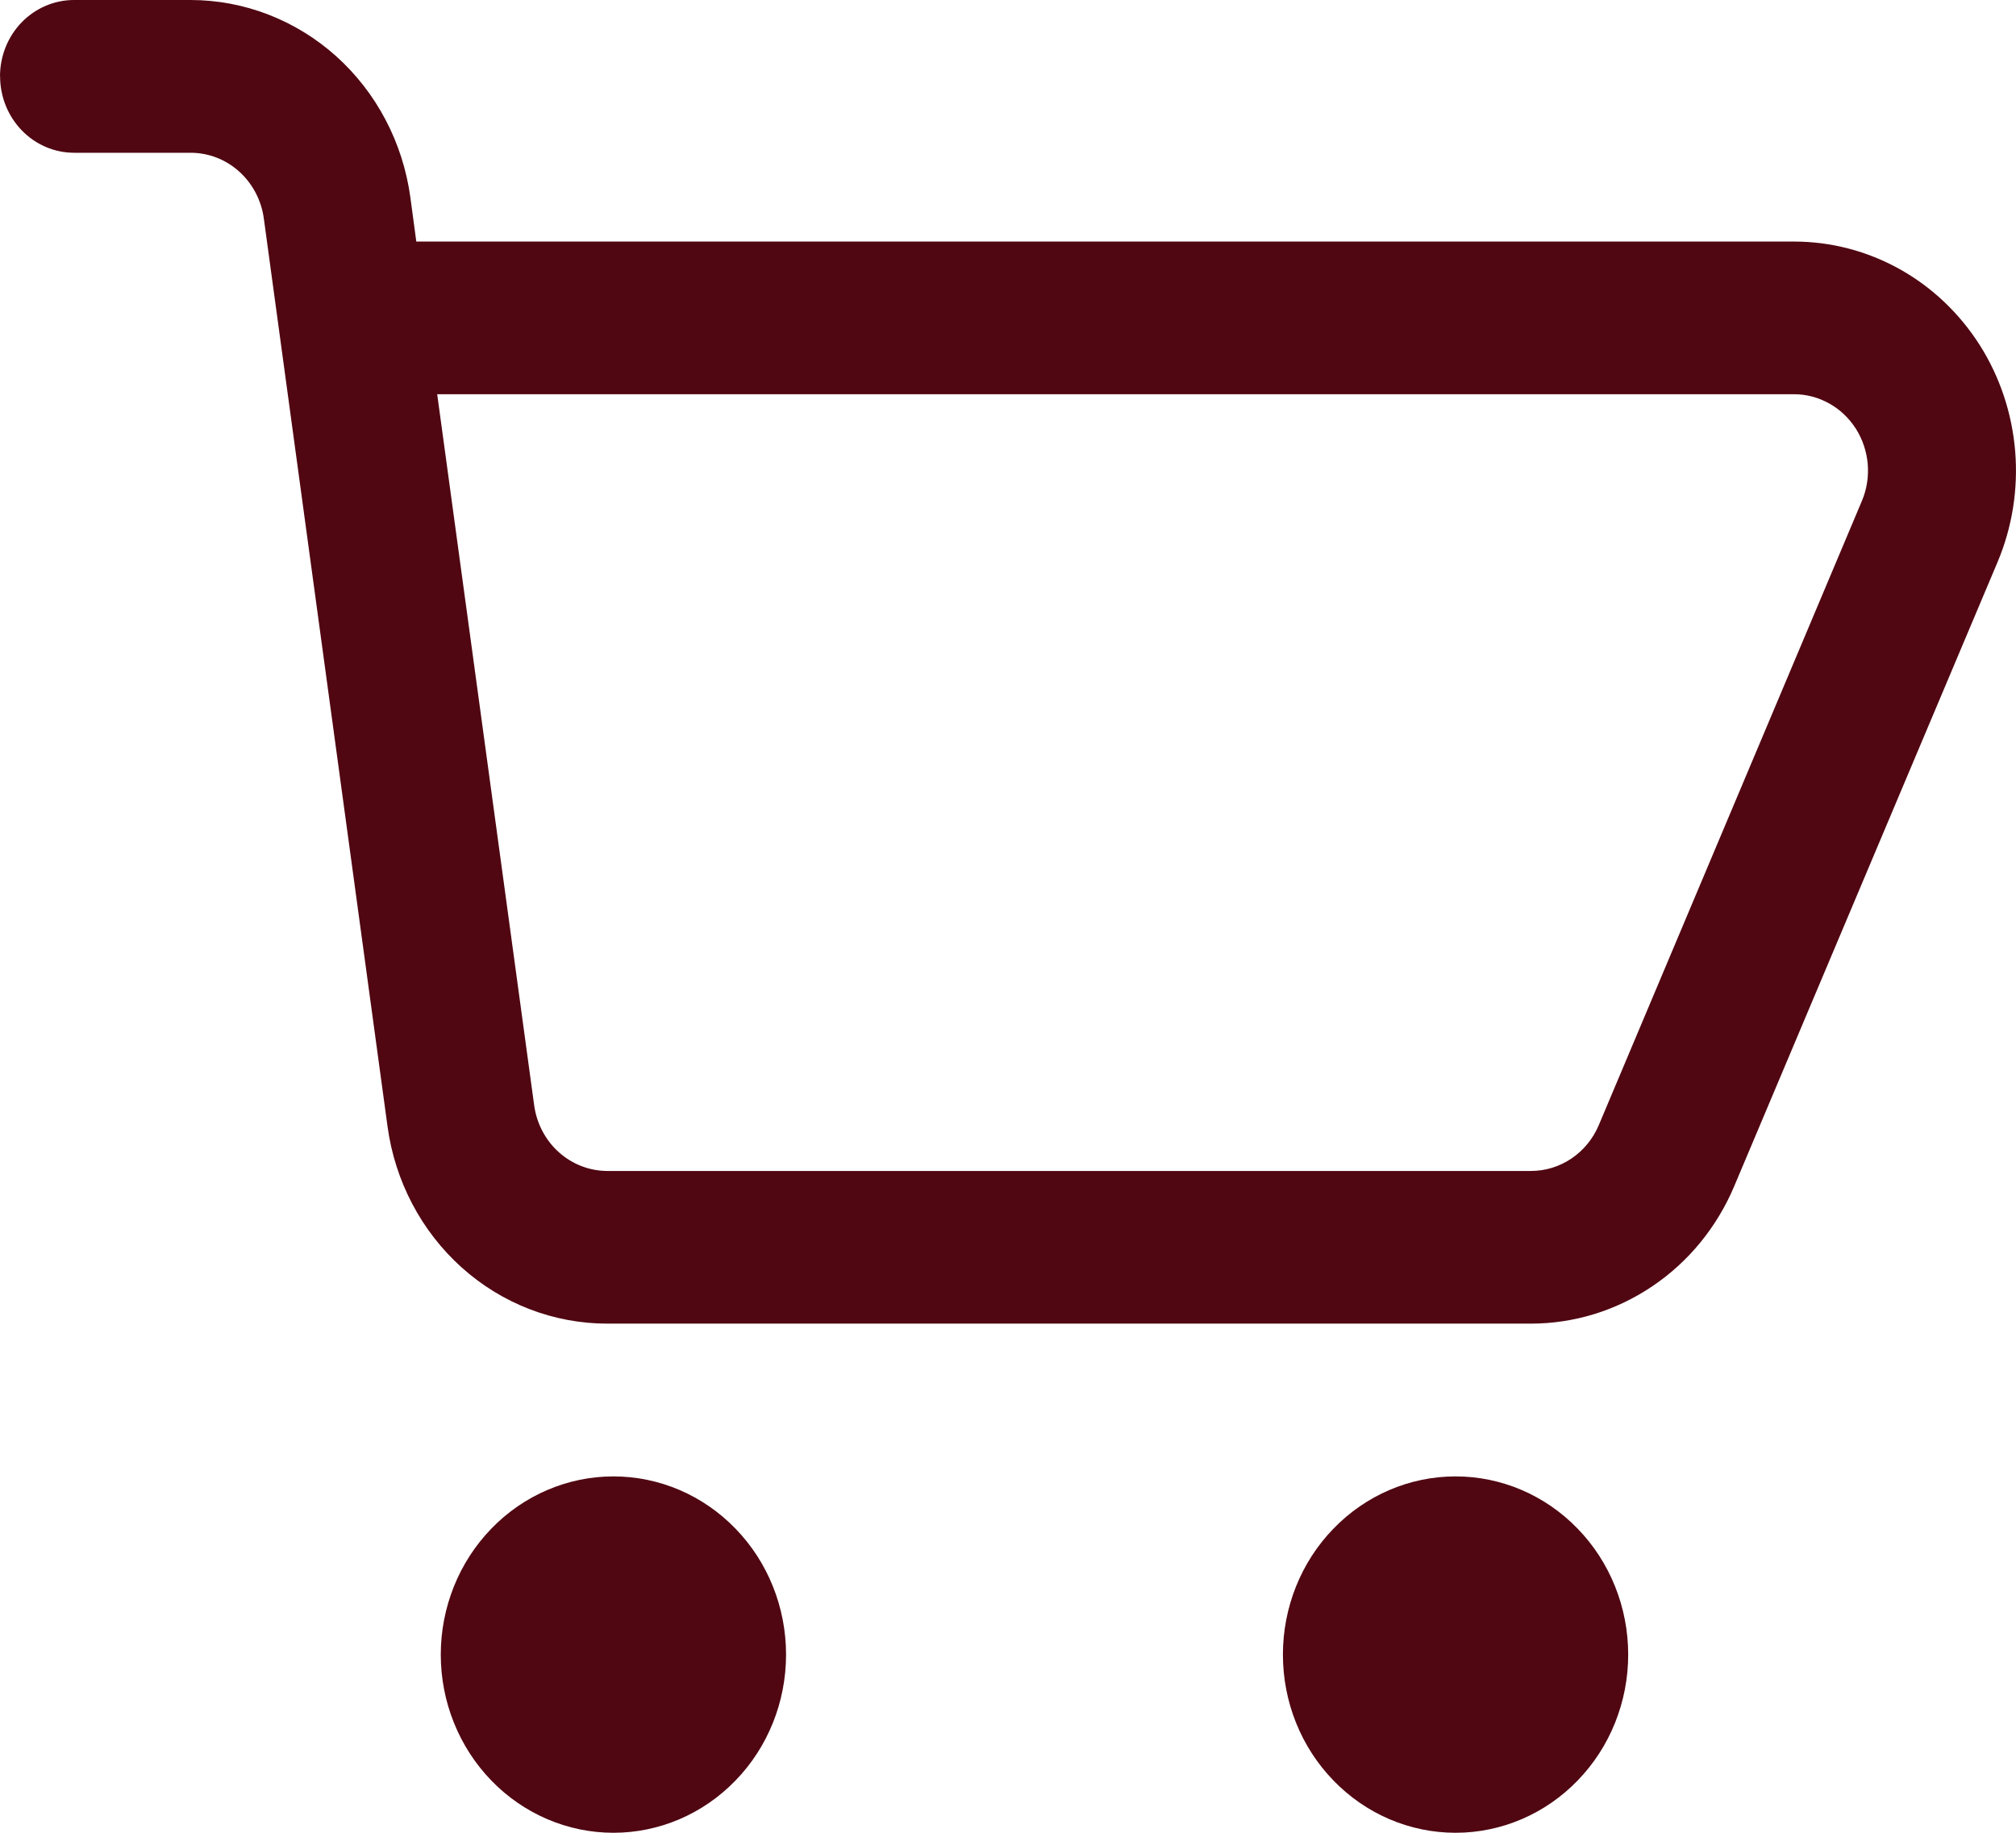
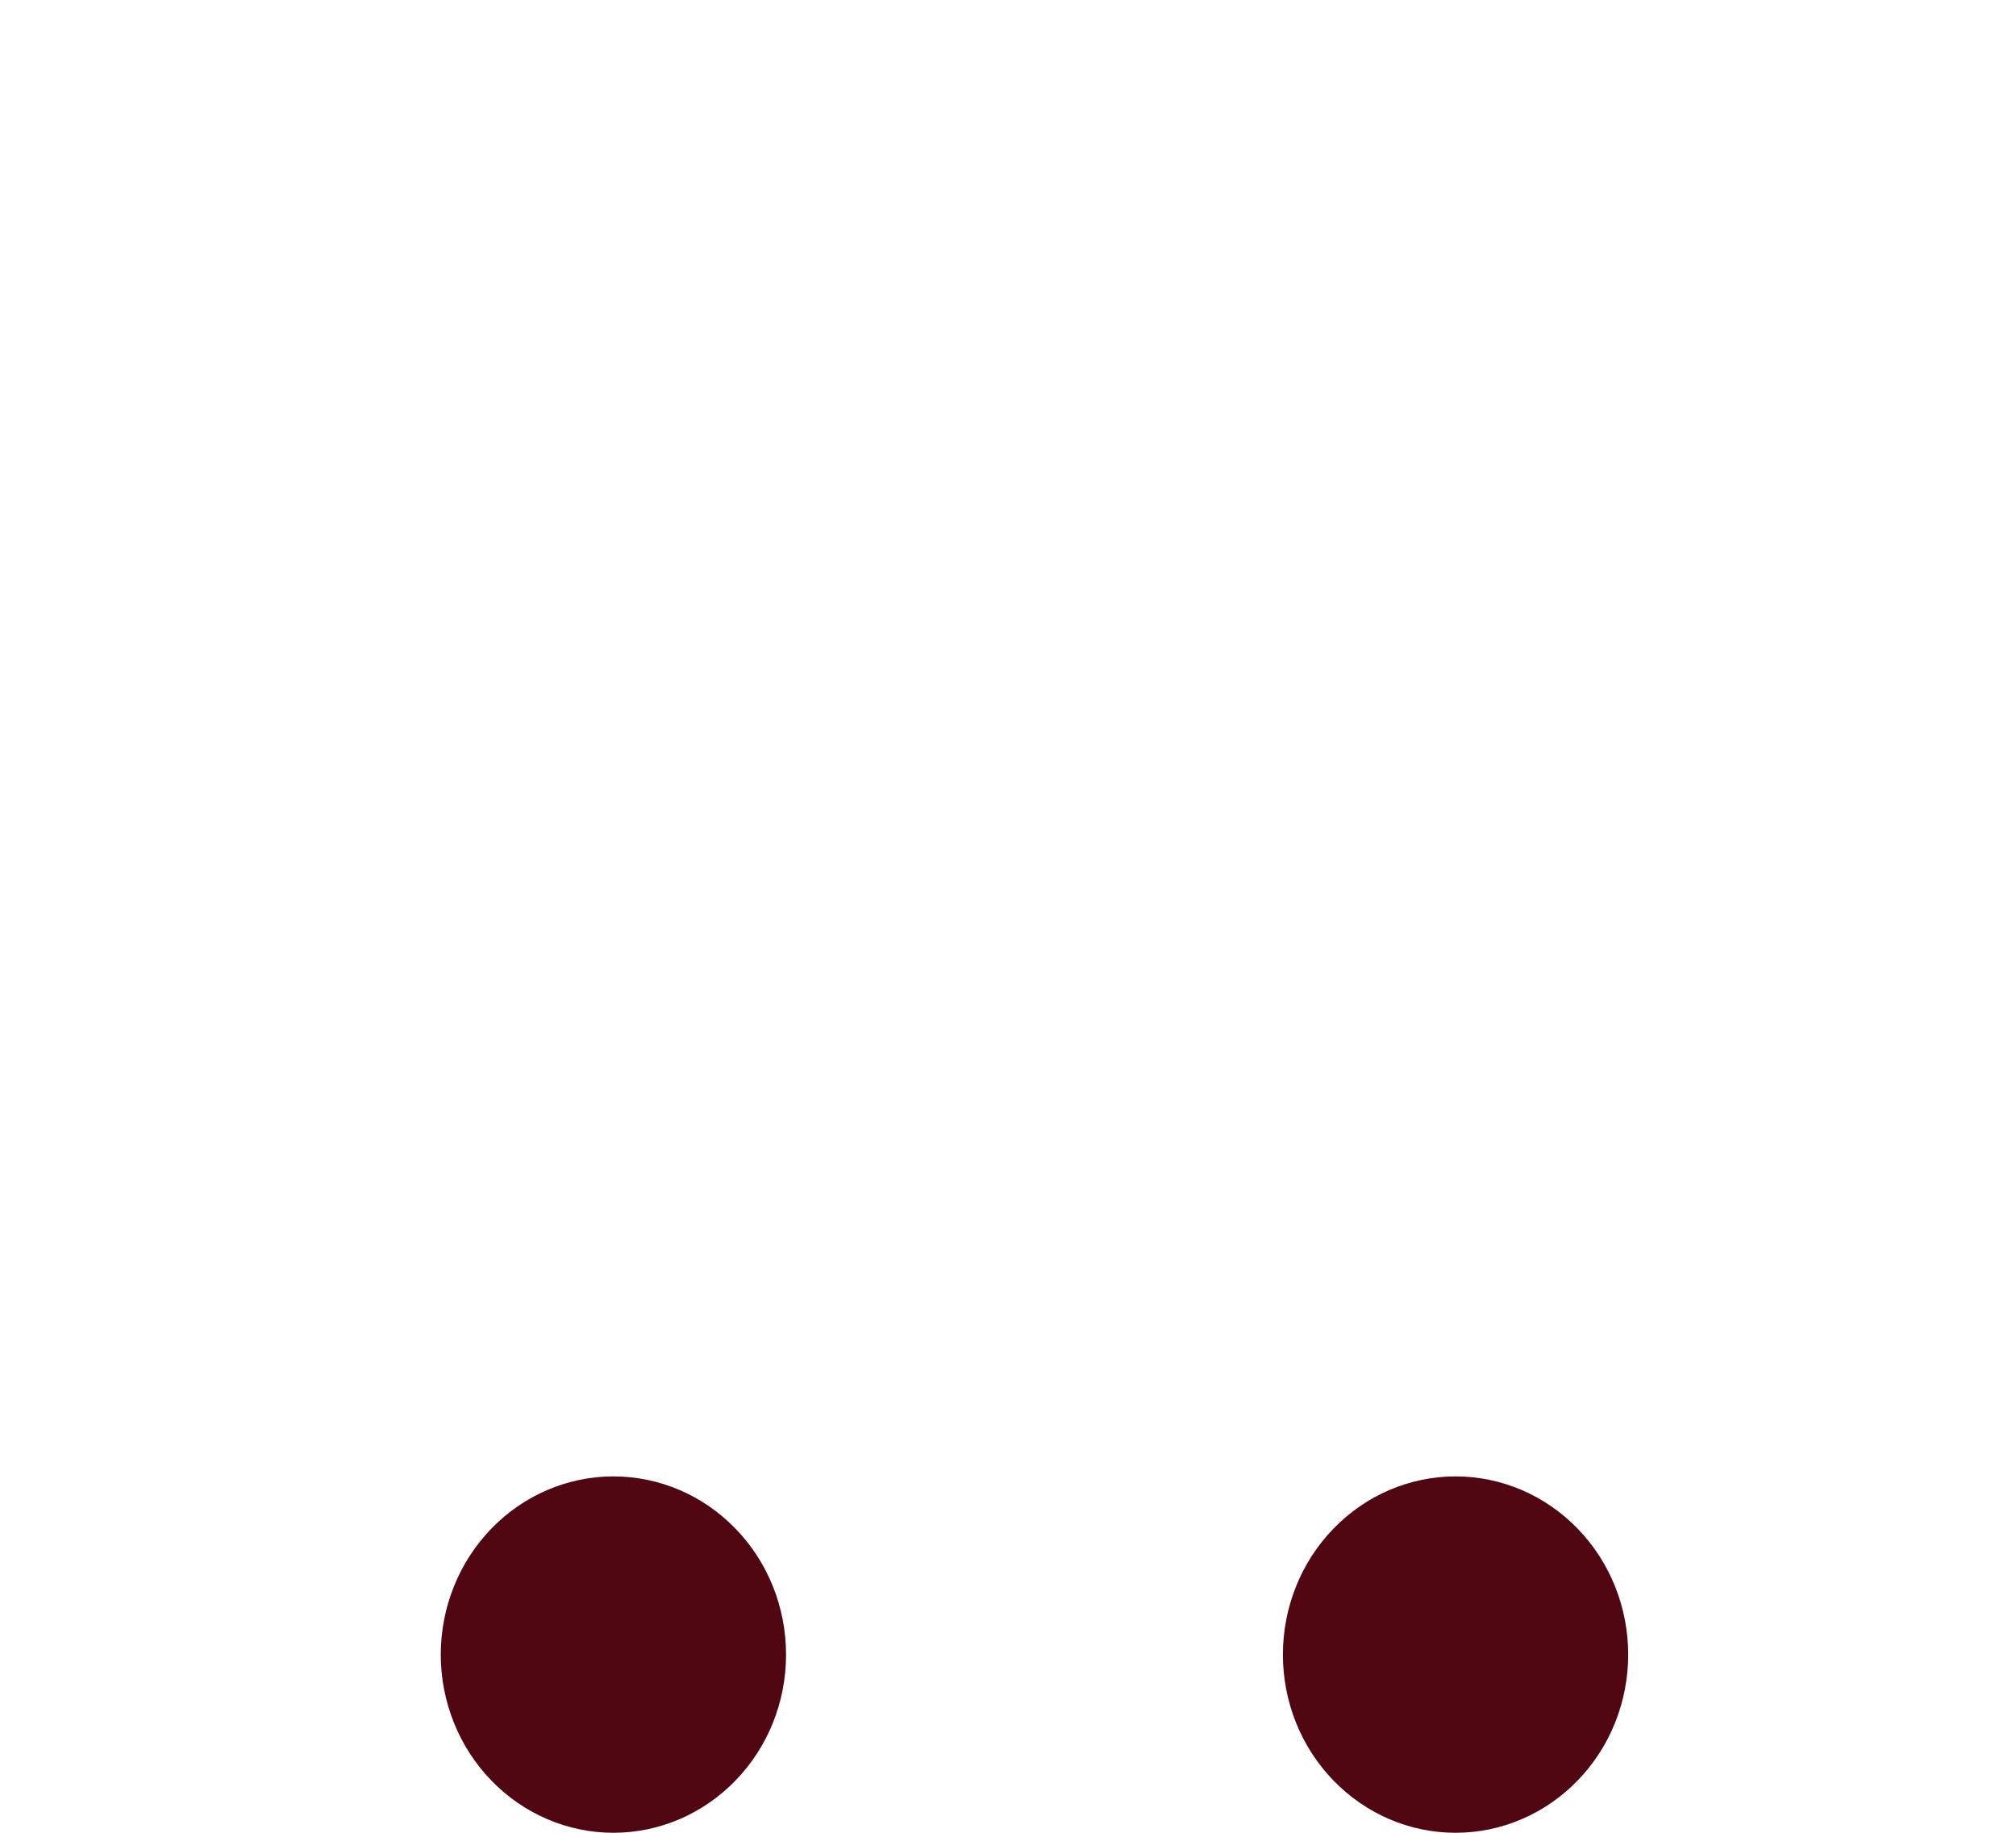
<svg xmlns="http://www.w3.org/2000/svg" width="22" height="20" viewBox="0 0 22 20" fill="none">
-   <path fill-rule="evenodd" clip-rule="evenodd" d="M0 0.833C0 0.612 0.085 0.4 0.236 0.244C0.388 0.088 0.593 0 0.807 0H2.079C2.663 3.28851e-05 3.227 0.218 3.668 0.613C4.109 1.009 4.396 1.555 4.478 2.152L4.543 2.636H19.578C19.98 2.636 20.375 2.739 20.729 2.936C21.083 3.133 21.383 3.418 21.604 3.765C21.824 4.112 21.957 4.51 21.991 4.924C22.025 5.337 21.959 5.753 21.799 6.133L18.926 12.942C18.738 13.389 18.428 13.769 18.033 14.035C17.639 14.302 17.177 14.444 16.705 14.444H6.627C6.043 14.444 5.479 14.227 5.038 13.831C4.598 13.436 4.31 12.889 4.229 12.292L2.879 2.384C2.852 2.185 2.756 2.003 2.609 1.871C2.462 1.739 2.274 1.667 2.079 1.667H0.809C0.594 1.667 0.389 1.579 0.238 1.423C0.086 1.266 0.001 1.054 0.001 0.833M4.771 4.302L5.829 12.06C5.856 12.259 5.951 12.441 6.098 12.573C6.245 12.705 6.434 12.778 6.629 12.778H16.706C16.864 12.778 17.017 12.731 17.149 12.642C17.281 12.553 17.384 12.427 17.447 12.278L20.318 5.467C20.372 5.34 20.393 5.202 20.382 5.064C20.37 4.927 20.326 4.794 20.253 4.679C20.179 4.563 20.079 4.468 19.962 4.403C19.844 4.337 19.712 4.302 19.579 4.302H4.771Z" fill="#500712" />
  <path d="M4.81 18.056C4.81 17.54 5.009 17.045 5.362 16.681C5.715 16.316 6.195 16.111 6.694 16.111C7.194 16.111 7.673 16.316 8.026 16.681C8.38 17.045 8.578 17.54 8.578 18.056C8.578 18.571 8.38 19.066 8.026 19.43C7.673 19.795 7.194 20 6.694 20C6.195 20 5.715 19.795 5.362 19.43C5.009 19.066 4.81 18.571 4.81 18.056ZM15.884 16.111C15.384 16.111 14.905 16.316 14.552 16.681C14.198 17.045 14 17.54 14 18.056C14 18.571 14.198 19.066 14.552 19.43C14.905 19.795 15.384 20 15.884 20C16.384 20 16.863 19.795 17.216 19.43C17.57 19.066 17.768 18.571 17.768 18.056C17.768 17.54 17.57 17.045 17.216 16.681C16.863 16.316 16.384 16.111 15.884 16.111Z" fill="#500712" />
</svg>